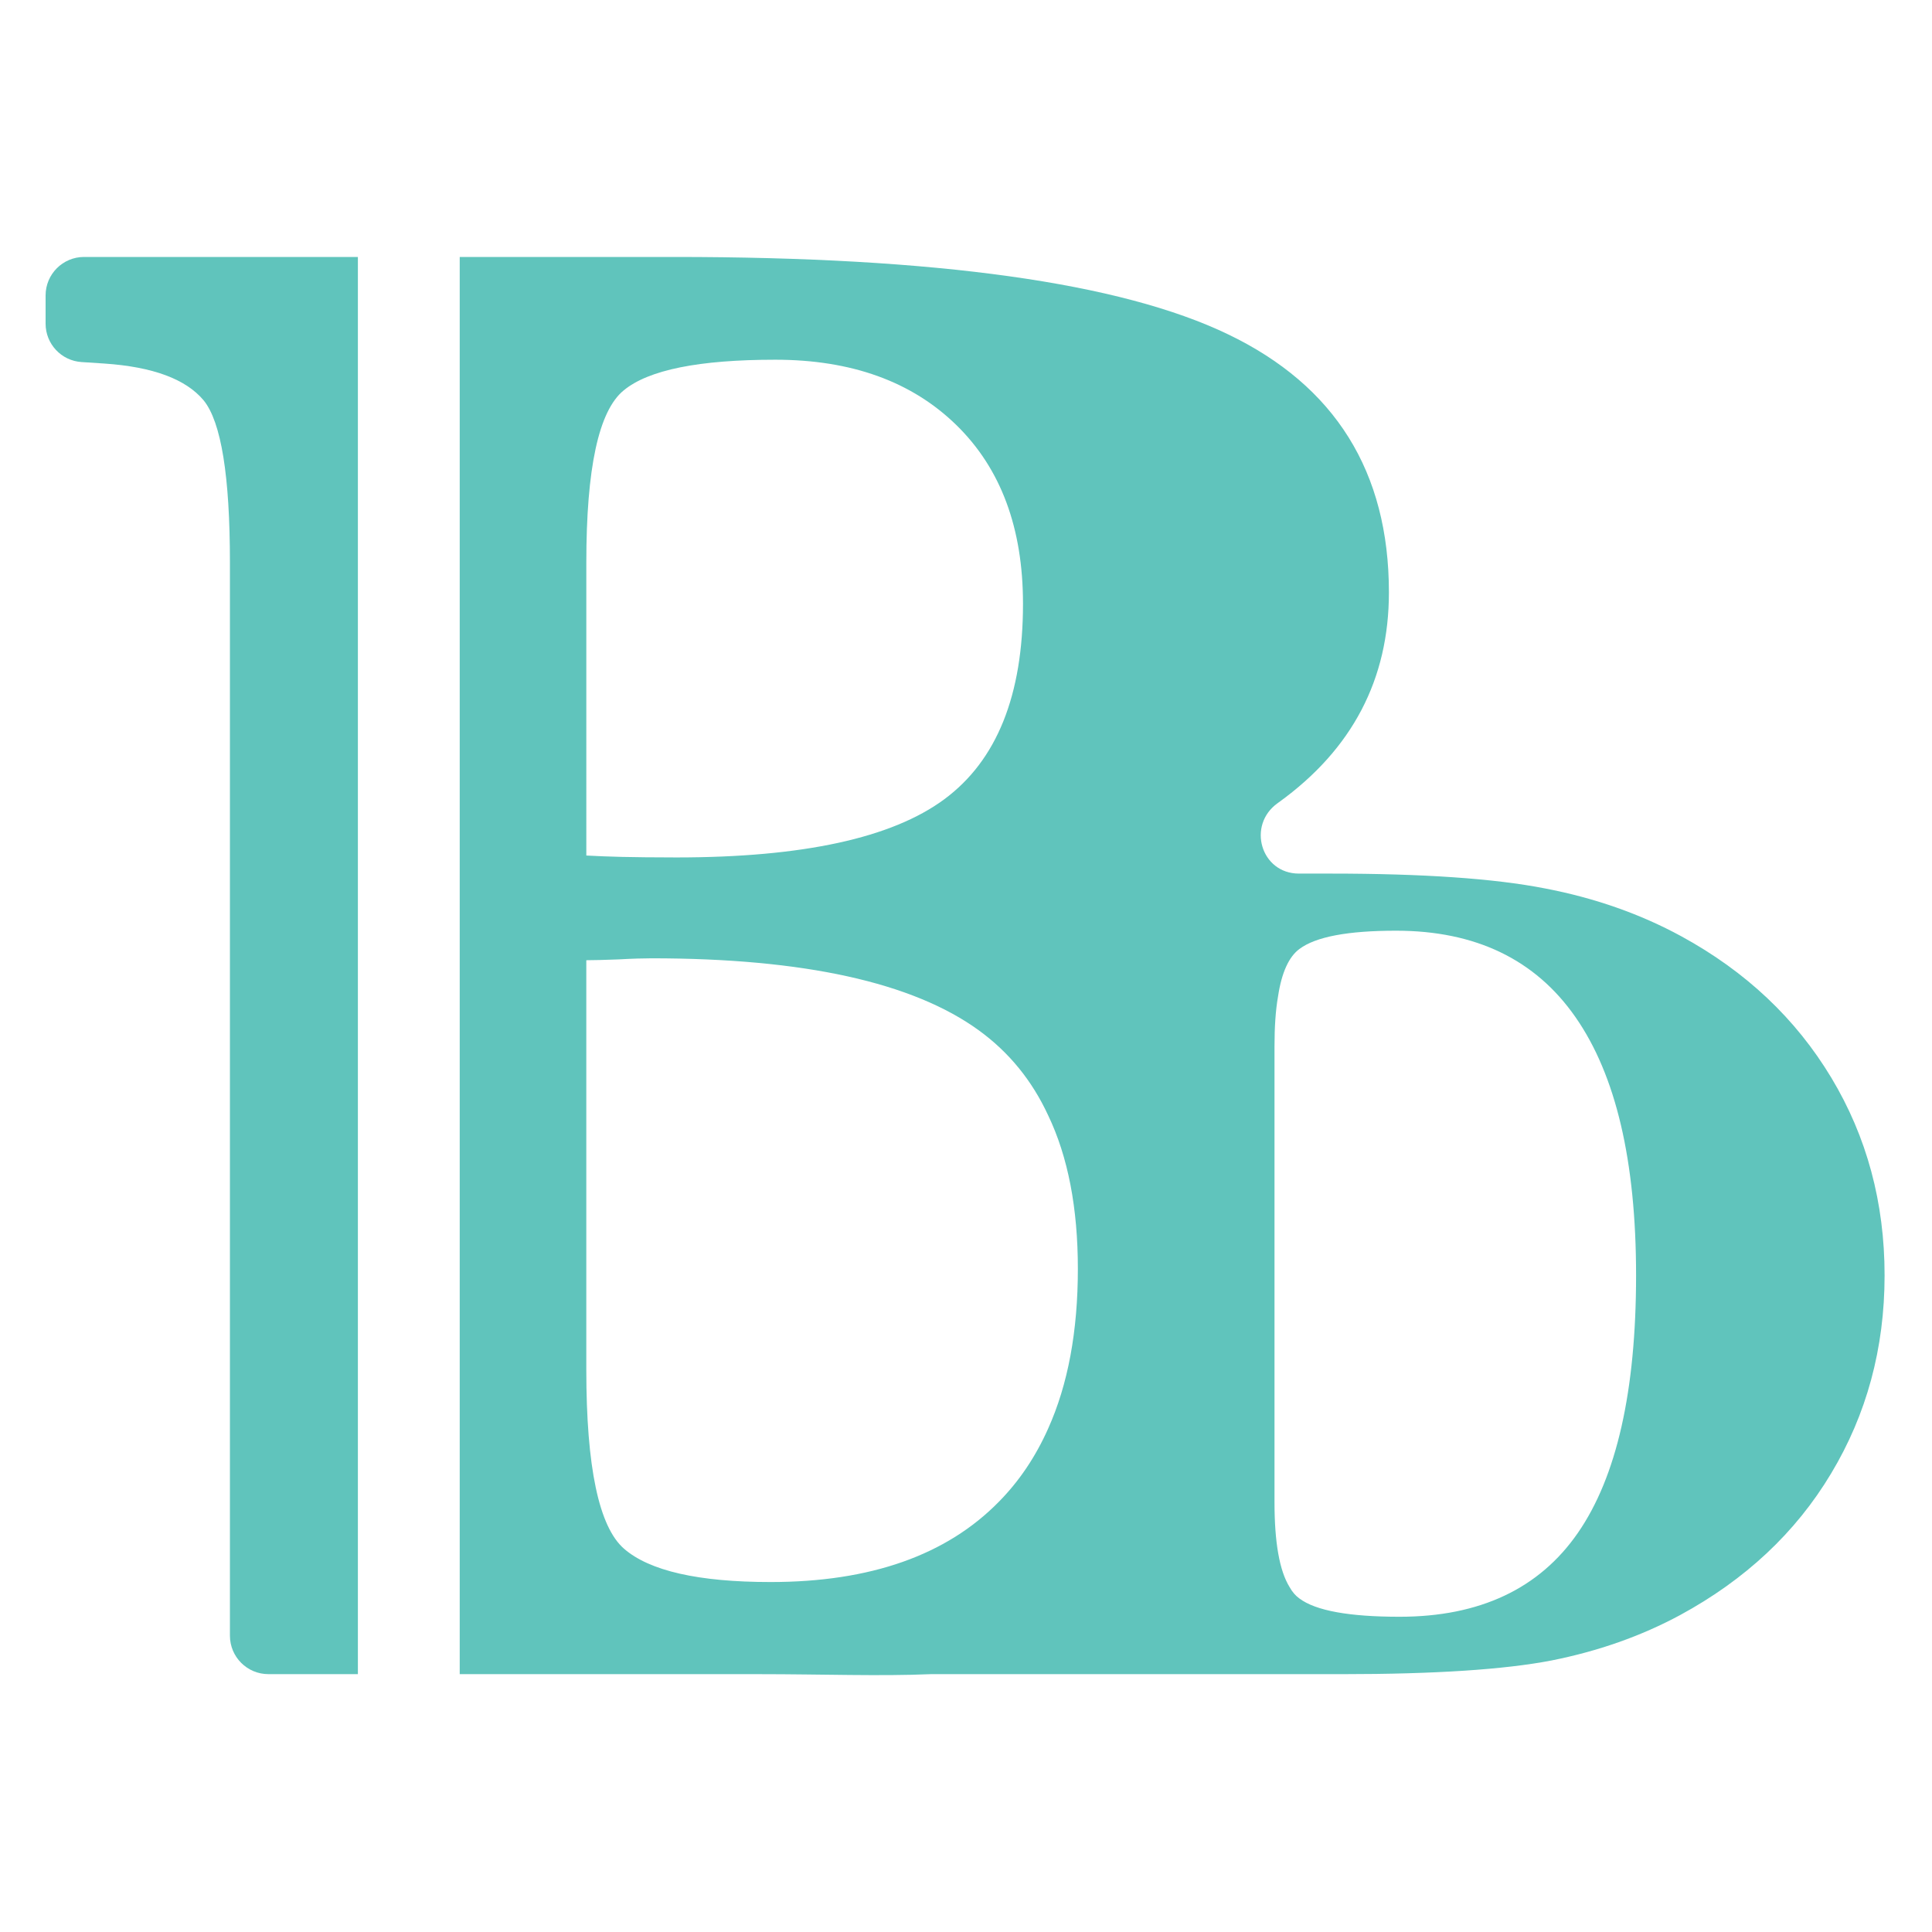
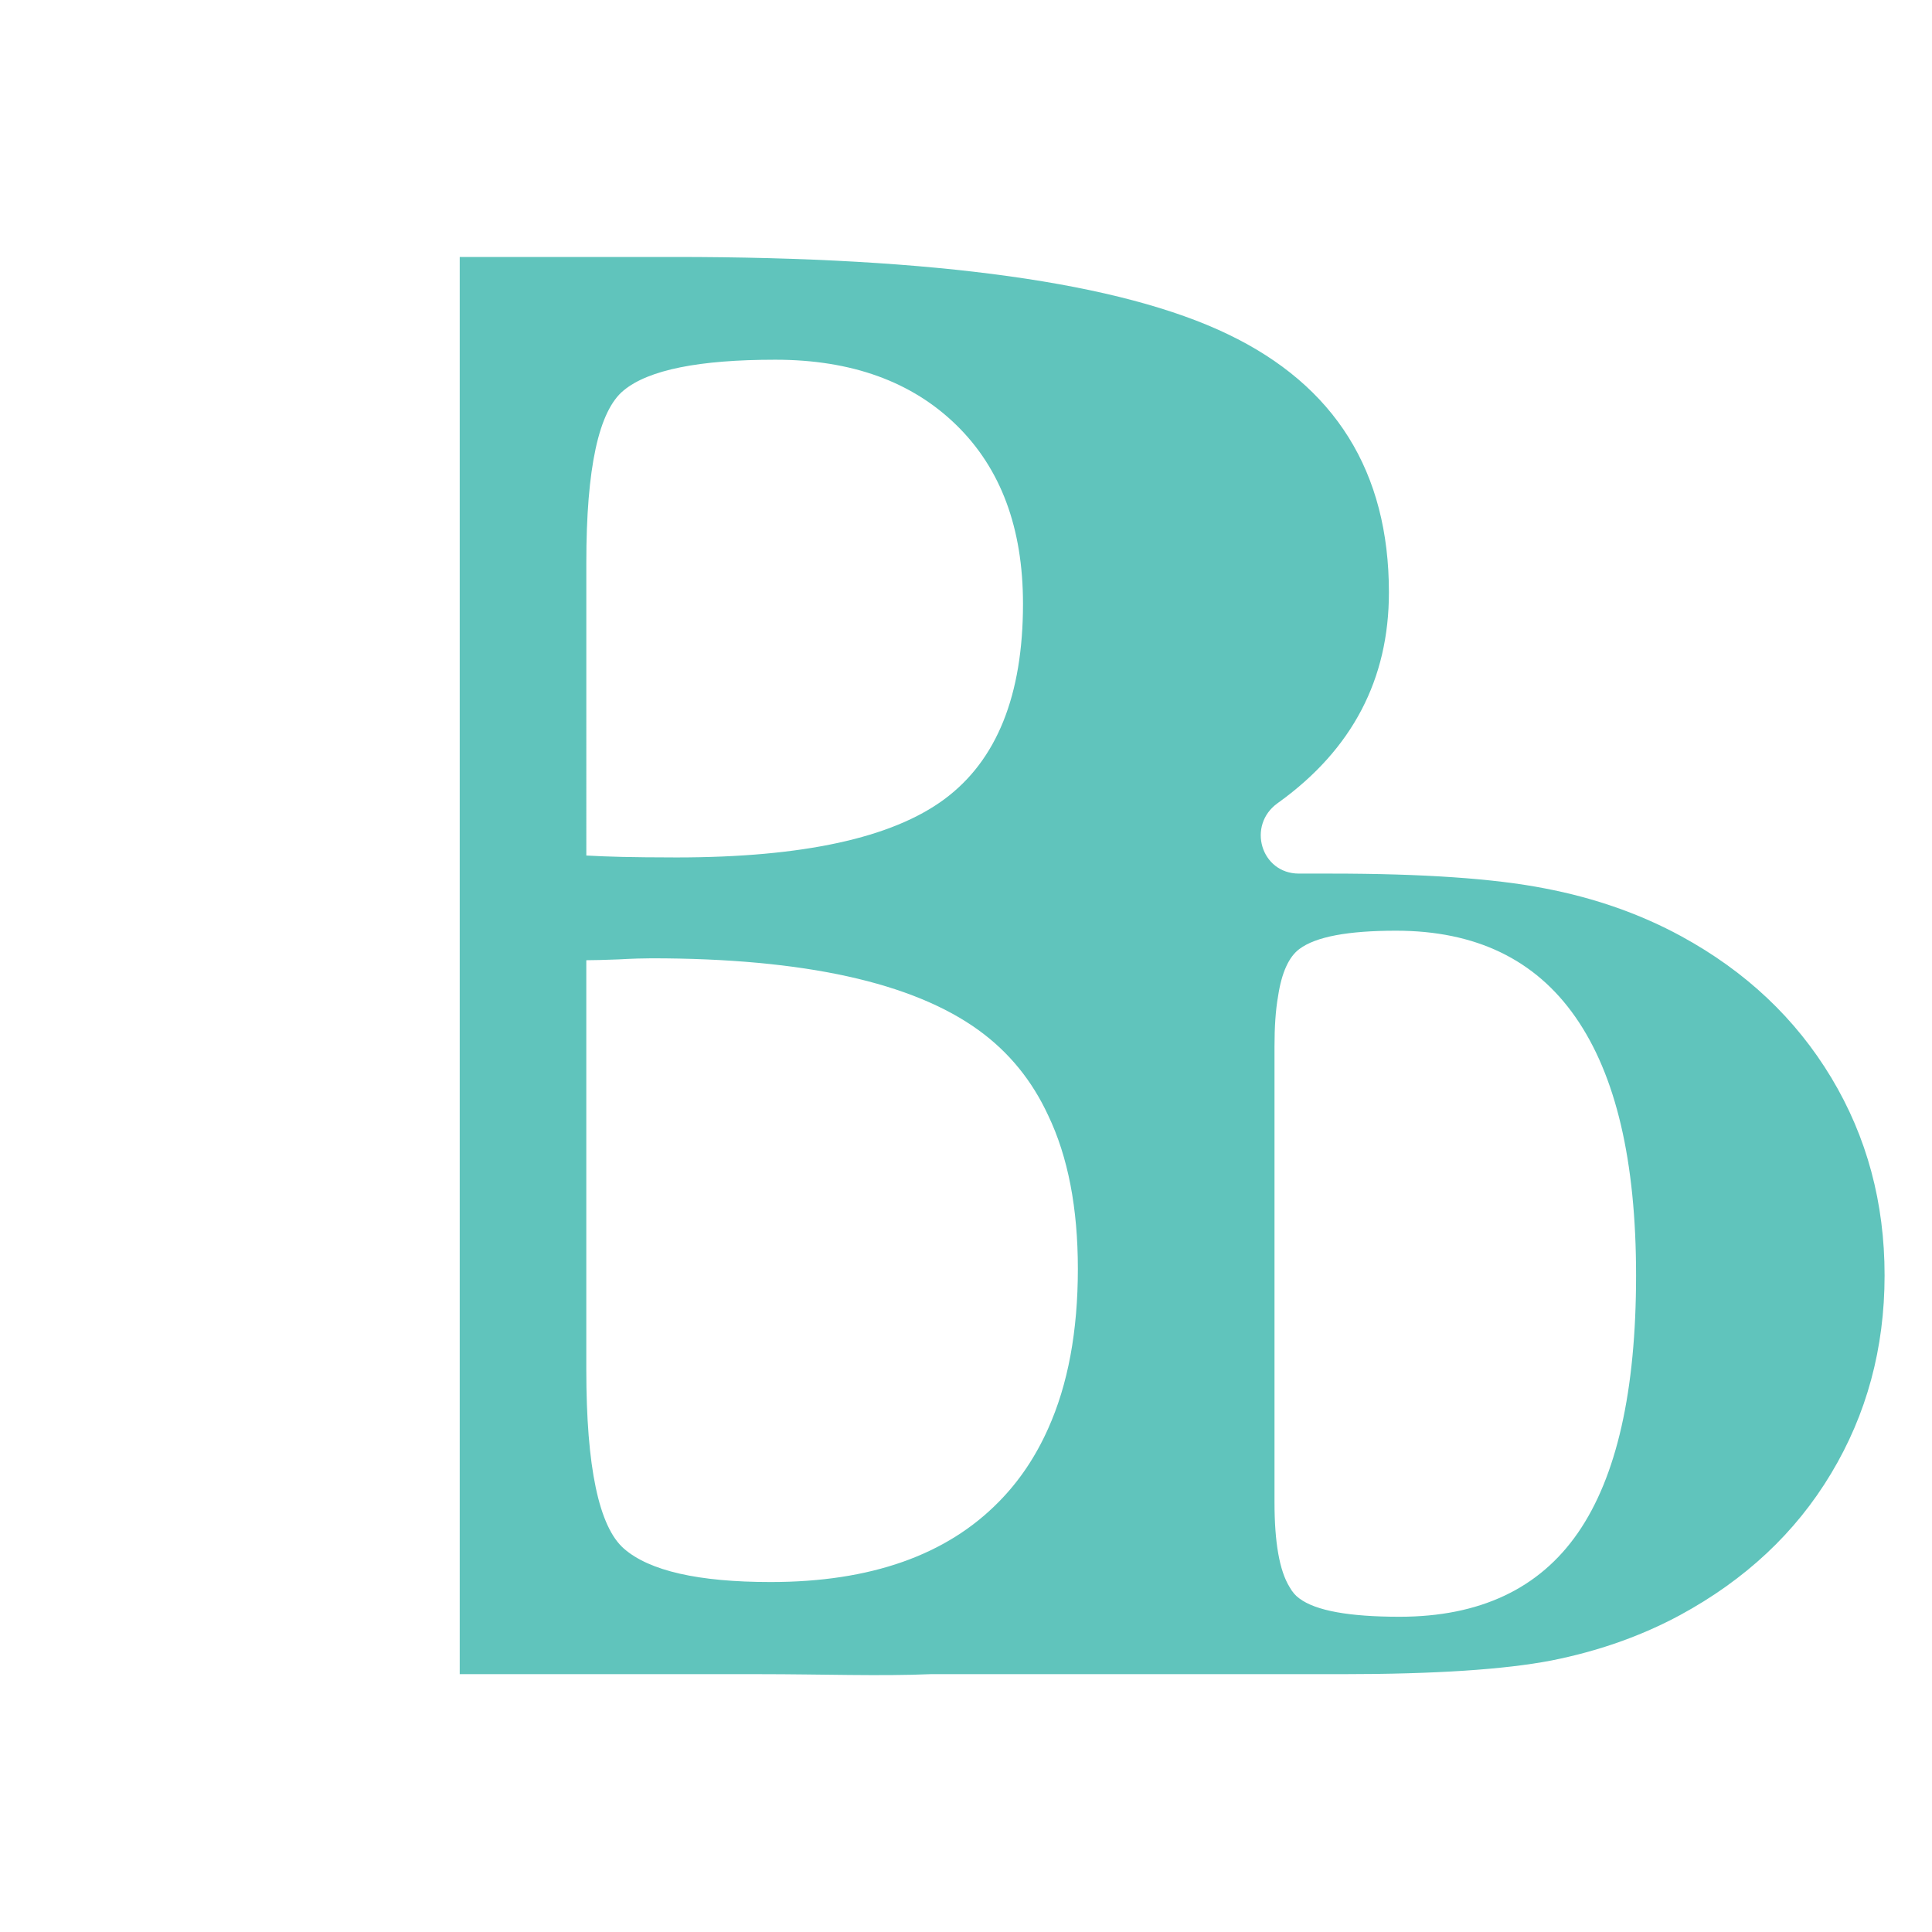
<svg xmlns="http://www.w3.org/2000/svg" version="1.1" id="Layer_1" x="0px" y="0px" viewBox="0 0 1000 1000" style="enable-background:new 0 0 1000 1000;" xml:space="preserve">
  <style type="text/css">
	.st0{fill:#60C4BC;}
</style>
  <g>
    <path class="st0" d="M237.95,866.54h154.86c32.93,0,62.62,1.13,88.91,0h213.02c48.06,0,84.1-2.41,108.27-7.07   c24.17-4.81,46.36-12.59,66.58-23.49c33.64-18.25,59.79-42.58,78.17-73.28c18.38-30.56,27.7-64.8,27.7-102.57   c0-37.63-9.19-71.73-27.56-102.28c-18.37-30.56-44.24-55.03-77.74-73.28c-21.06-11.46-44.67-19.81-70.68-24.76   c-26.01-5.09-62.9-7.64-110.68-7.64h-16.48c-19.68,0-27.03-25.01-11.02-36.46c0.21-0.15,0.43-0.31,0.64-0.46   c38.02-27.45,56.96-63.66,56.96-108.65c0-62.39-27.85-106.95-83.25-133.55C580.1,146.3,484.69,133,349.13,133H237.95V866.54z    M322.98,801.6c-13-11.32-19.51-42.3-19.51-92.67V497.01c3.53,0,9.19-0.14,16.54-0.42c7.49-0.42,13.29-0.57,17.24-0.57   c78.73,0,135.27,12.45,169.48,37.35c15.55,11.32,27.42,25.89,35.76,43.86c10.32,21.5,15.41,48.1,15.41,79.51   c0,32.26-5.09,59.84-15.41,82.76c-6.5,14.57-14.98,27.16-25.44,37.77c-27.14,27.73-66.58,41.59-118.17,41.59   C361.43,818.86,336.13,813.06,322.98,801.6z M815.45,526.44c20.92,29.99,31.38,74.41,31.38,133.69   c0,59.84-10.04,104.27-30.11,133.27c-19.93,28.86-50.75,43.43-92.3,43.43c-26.01,0-43.39-3.11-51.88-9.48   c-1.98-1.41-3.68-3.4-5.09-5.94c-5.23-8.49-7.77-23.2-7.77-43.86V541.58c0-10.04,0.57-18.67,1.84-25.89   c1.84-12.31,5.65-20.51,11.03-24.48c8.48-6.37,25.16-9.48,50.04-9.48C763.71,481.73,794.67,496.59,815.45,526.44z M495.01,220.01   c23.04,22.49,34.49,53.34,34.49,92.52c0,47.39-13.57,81.07-40.71,101.15c-27.14,20.09-73.36,30.13-138.66,30.13   c-12.3,0-21.63-0.14-28.27-0.28c-6.64-0.14-12.86-0.42-18.38-0.71V291.17c0-48.81,6.36-78.52,19.37-89.13   c12.86-10.61,39.01-15.85,78.45-15.85C440.73,186.19,471.97,197.51,495.01,220.01z" />
-     <path class="st0" d="M185.24,133H43.5c-10.99,0-19.9,8.92-19.9,19.91v14.62c0,10.5,8.14,19.19,18.6,19.87l11.79,0.77   c25.16,1.7,42.26,8.06,51.45,19.1c9.05,11.18,13.57,39.05,13.57,83.89v555.46c0,11,8.91,19.91,19.9,19.91h46.33V133z" />
  </g>
</svg>